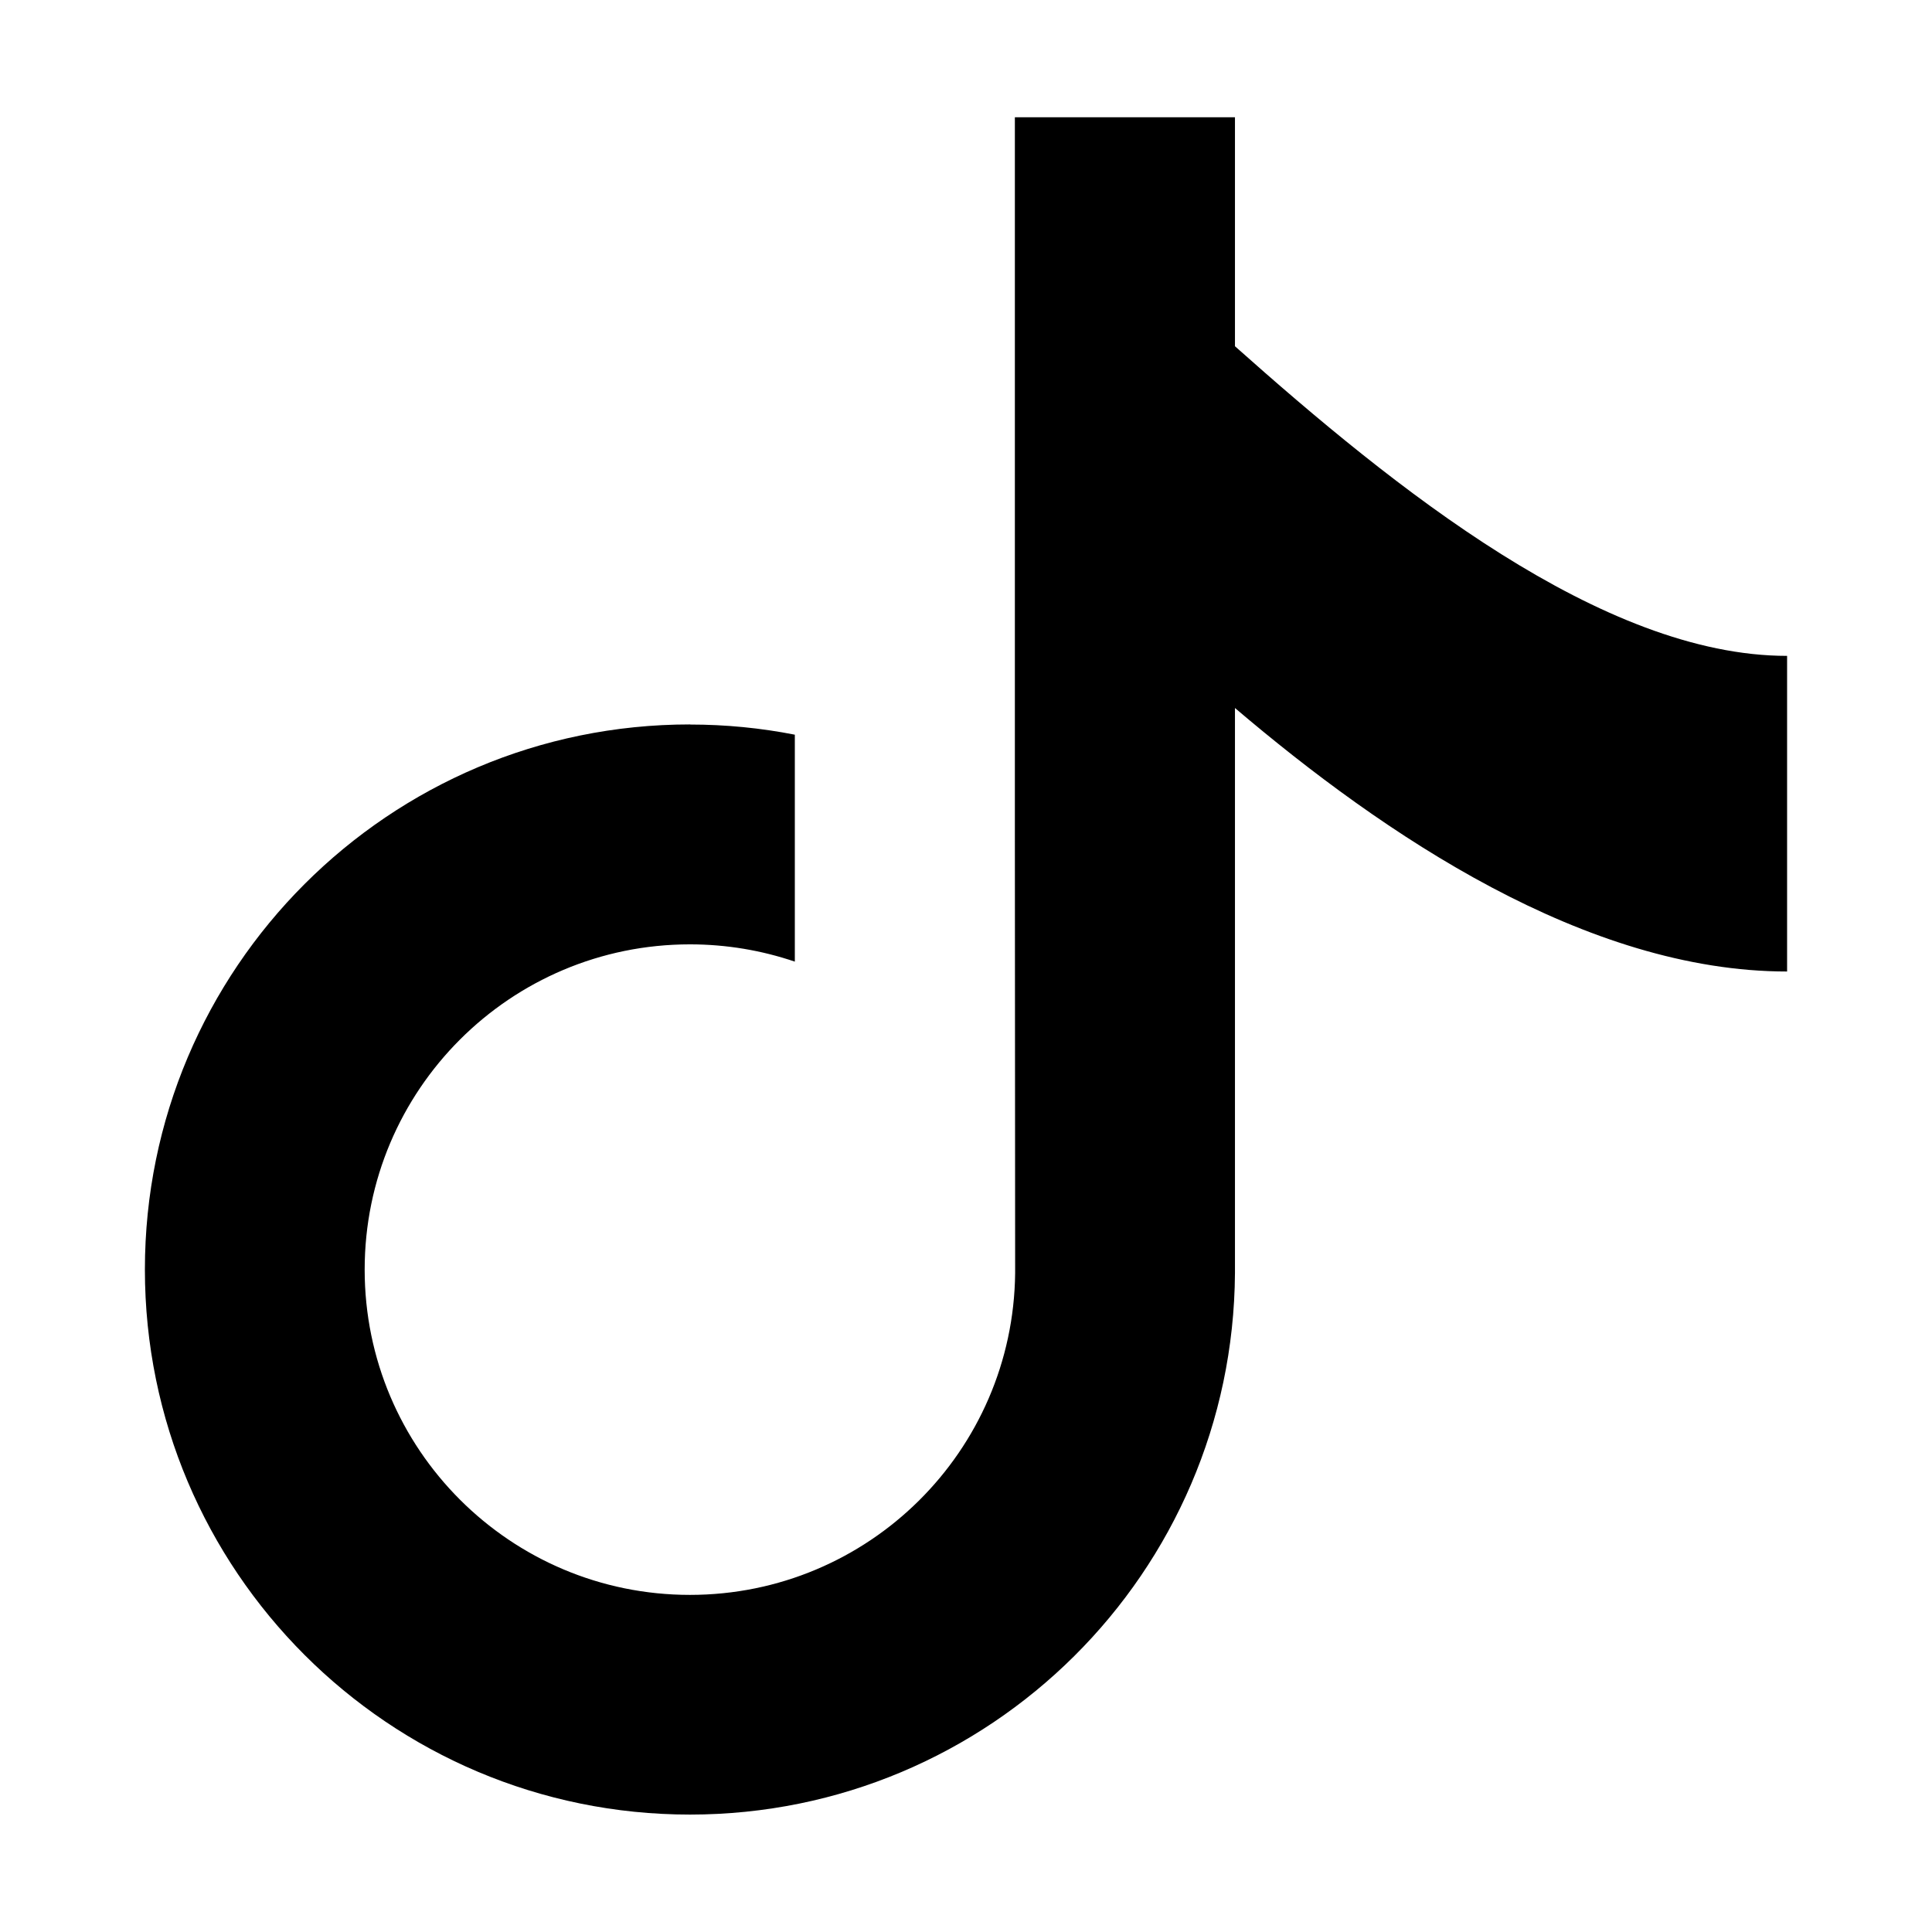
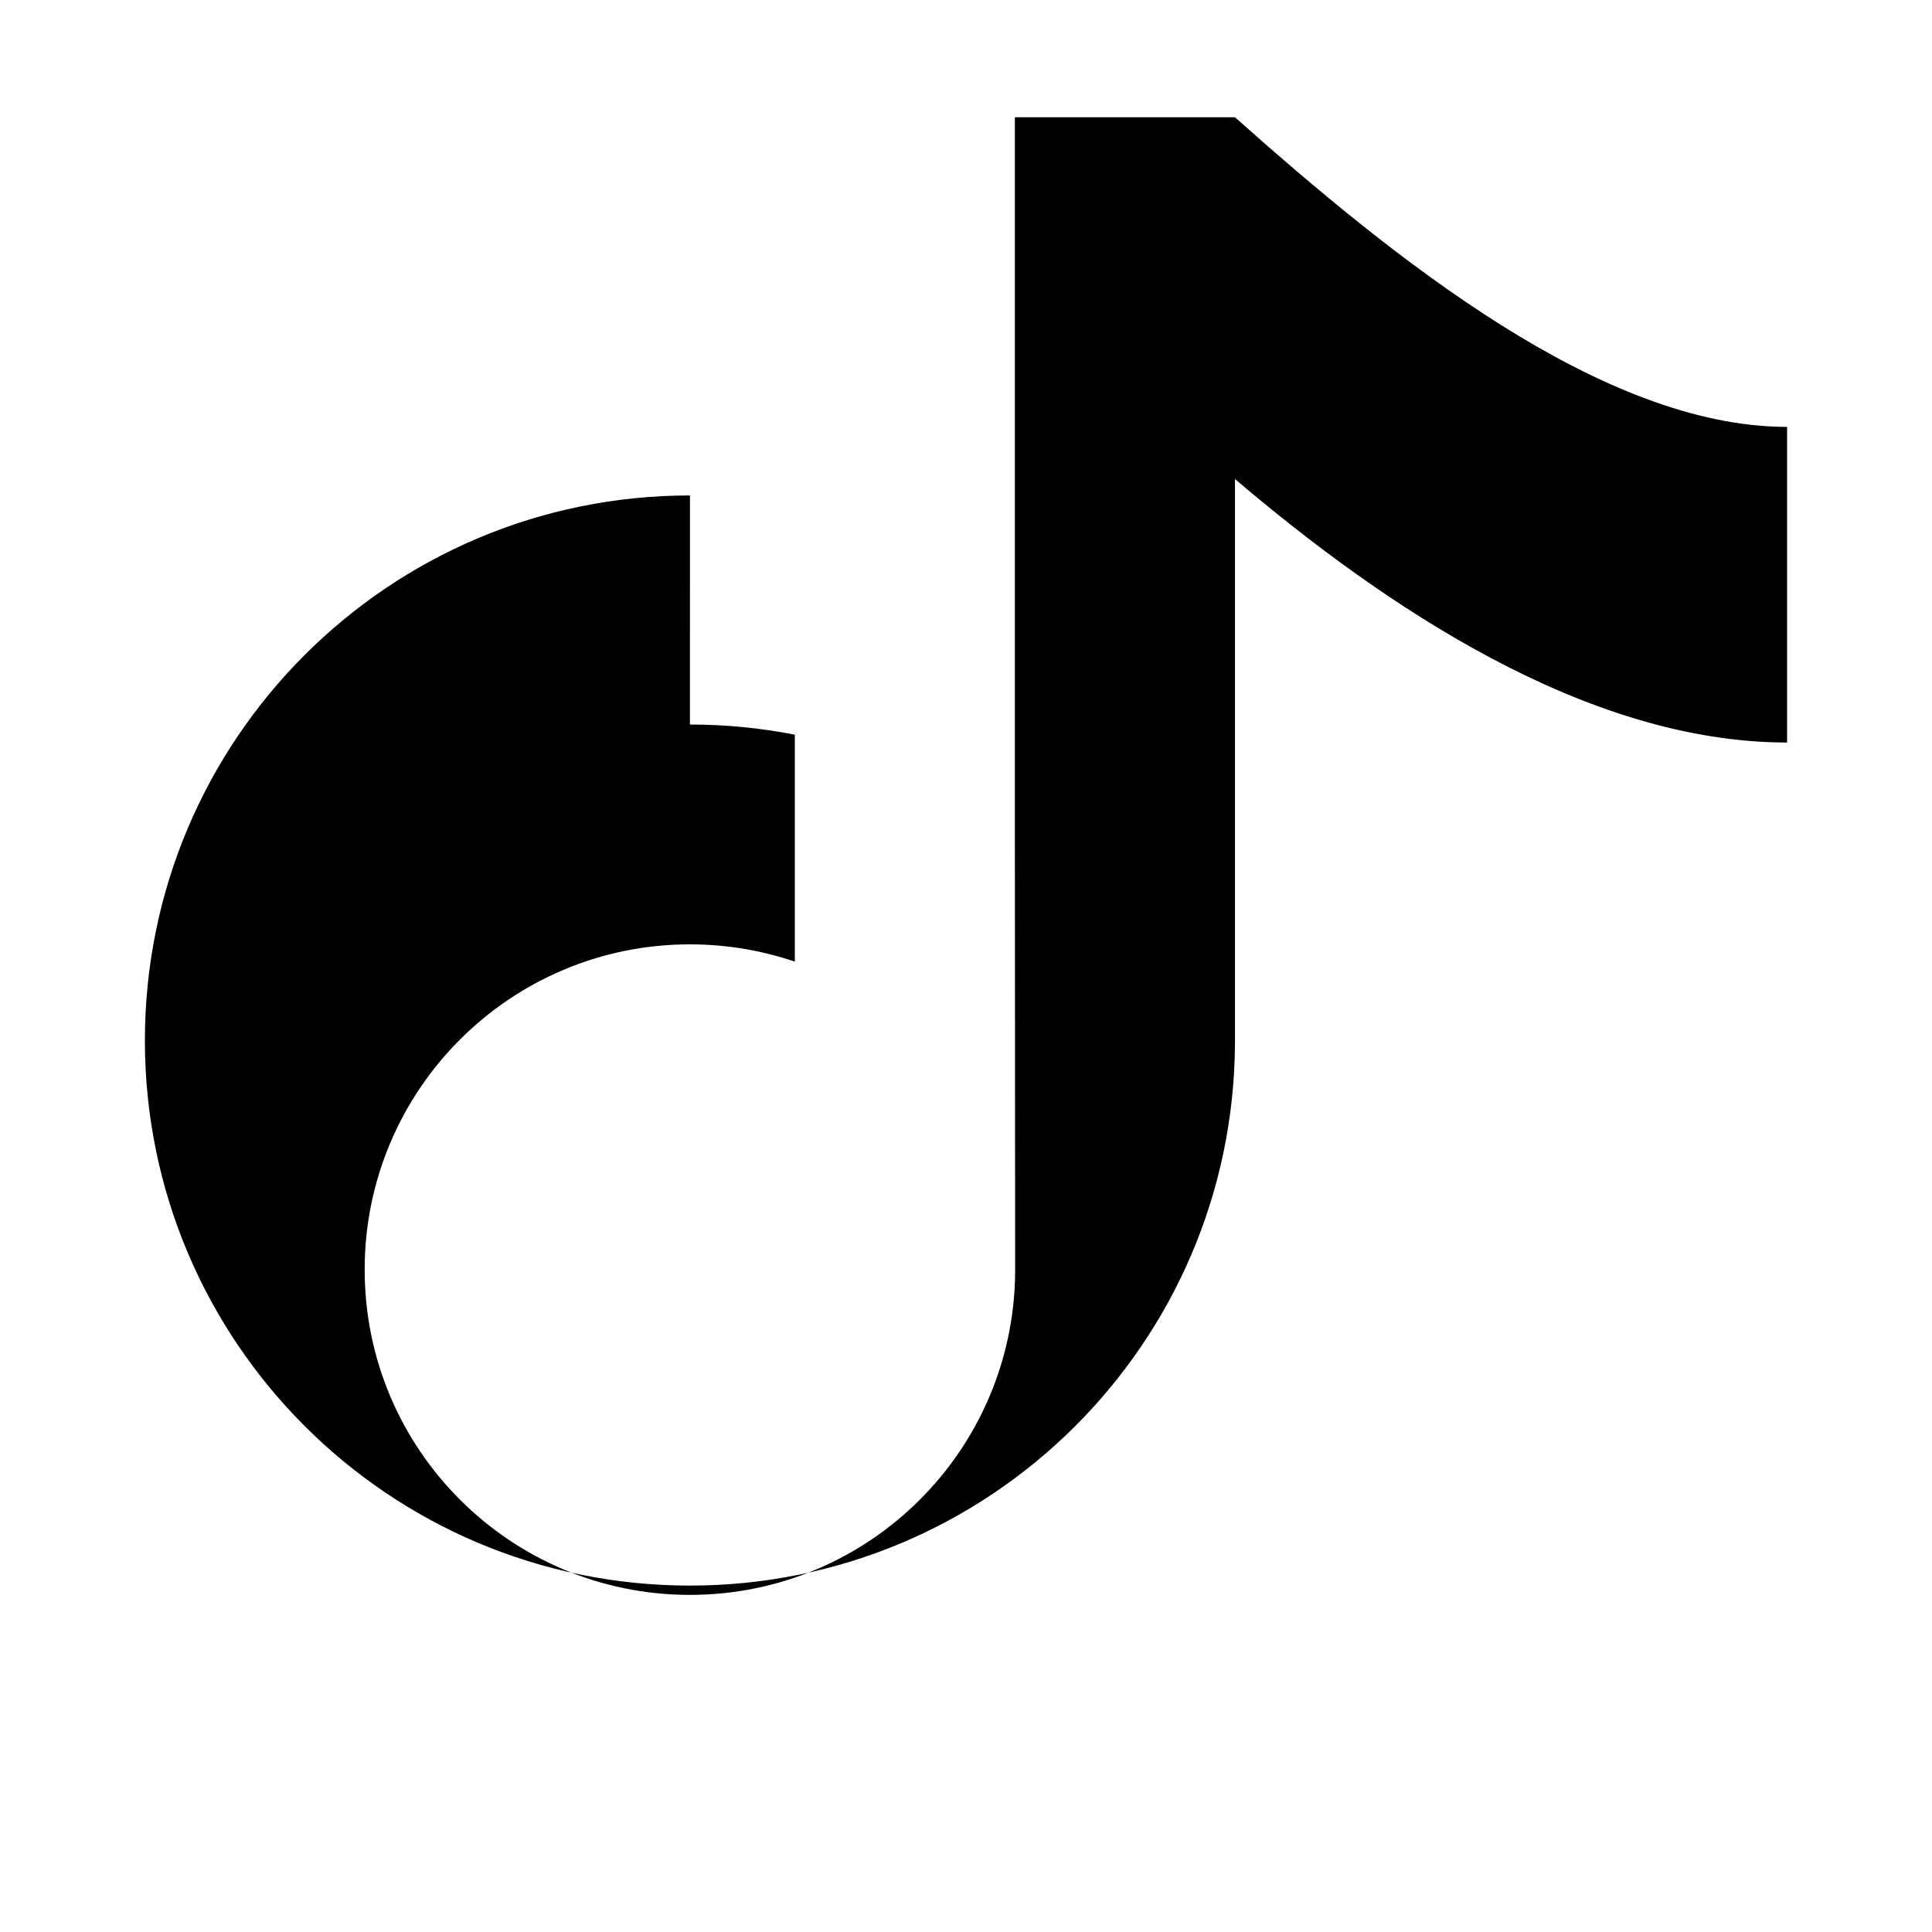
<svg xmlns="http://www.w3.org/2000/svg" fill="#000000" width="800px" height="800px" version="1.1" viewBox="144 144 512 512">
-   <path d="m326.84 336.01c9.508 0 18.789 0.922 27.797 2.691v60.141c-8.723-2.961-18.062-4.578-27.797-4.578-47.609 0-86.199 38.586-86.199 86.199 0 47.609 38.586 86.199 86.199 86.199 47.309 0 85.684-38.09 86.184-85.277l-0.074-116.91v-189.4h58.328v60.684c42.168 37.543 97.309 82.055 146.32 82.055v83.645c-53.309 0-106.79-36.199-146.32-69.828 0 54.715 0.016 95.039 0 149.74-0.5 79.352-64.961 143.51-144.43 143.51-79.773 0-144.45-64.676-144.45-144.45 0-79.773 64.676-144.45 144.45-144.45z" fill-rule="evenodd" />
+   <path d="m326.84 336.01c9.508 0 18.789 0.922 27.797 2.691v60.141c-8.723-2.961-18.062-4.578-27.797-4.578-47.609 0-86.199 38.586-86.199 86.199 0 47.609 38.586 86.199 86.199 86.199 47.309 0 85.684-38.09 86.184-85.277l-0.074-116.91v-189.4h58.328c42.168 37.543 97.309 82.055 146.32 82.055v83.645c-53.309 0-106.79-36.199-146.32-69.828 0 54.715 0.016 95.039 0 149.74-0.5 79.352-64.961 143.51-144.43 143.51-79.773 0-144.45-64.676-144.45-144.45 0-79.773 64.676-144.45 144.45-144.45z" fill-rule="evenodd" />
</svg>